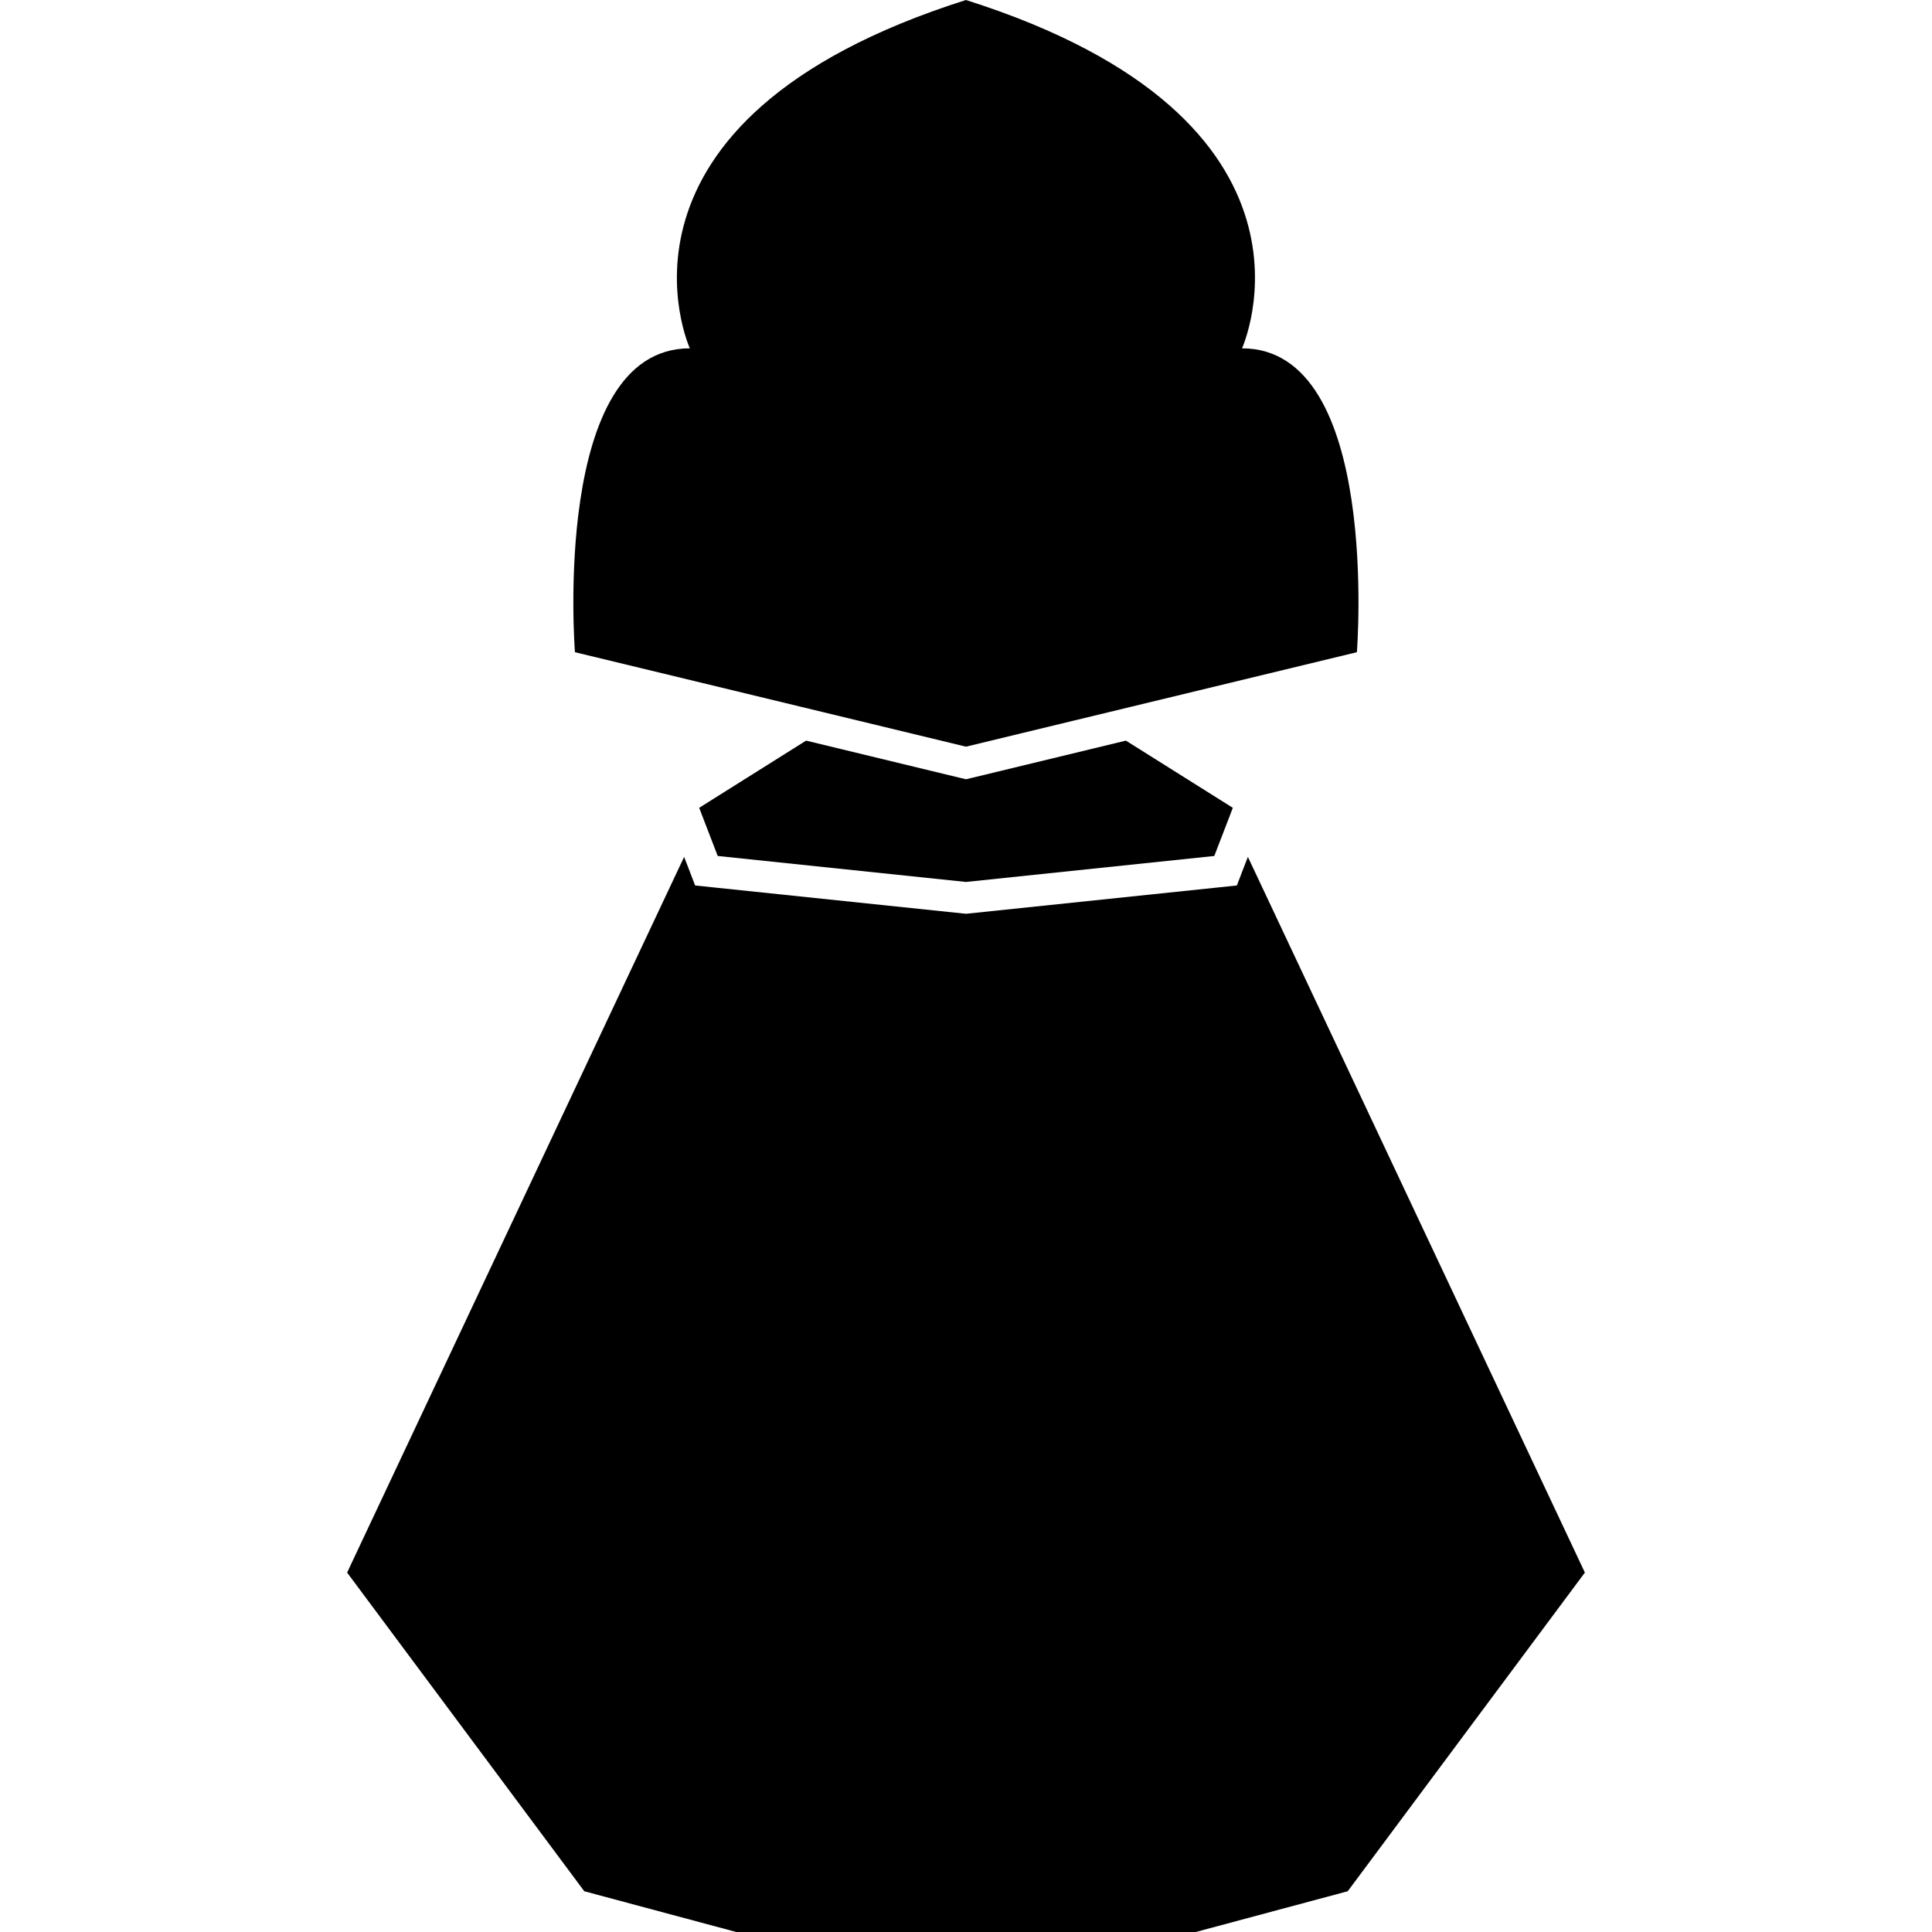
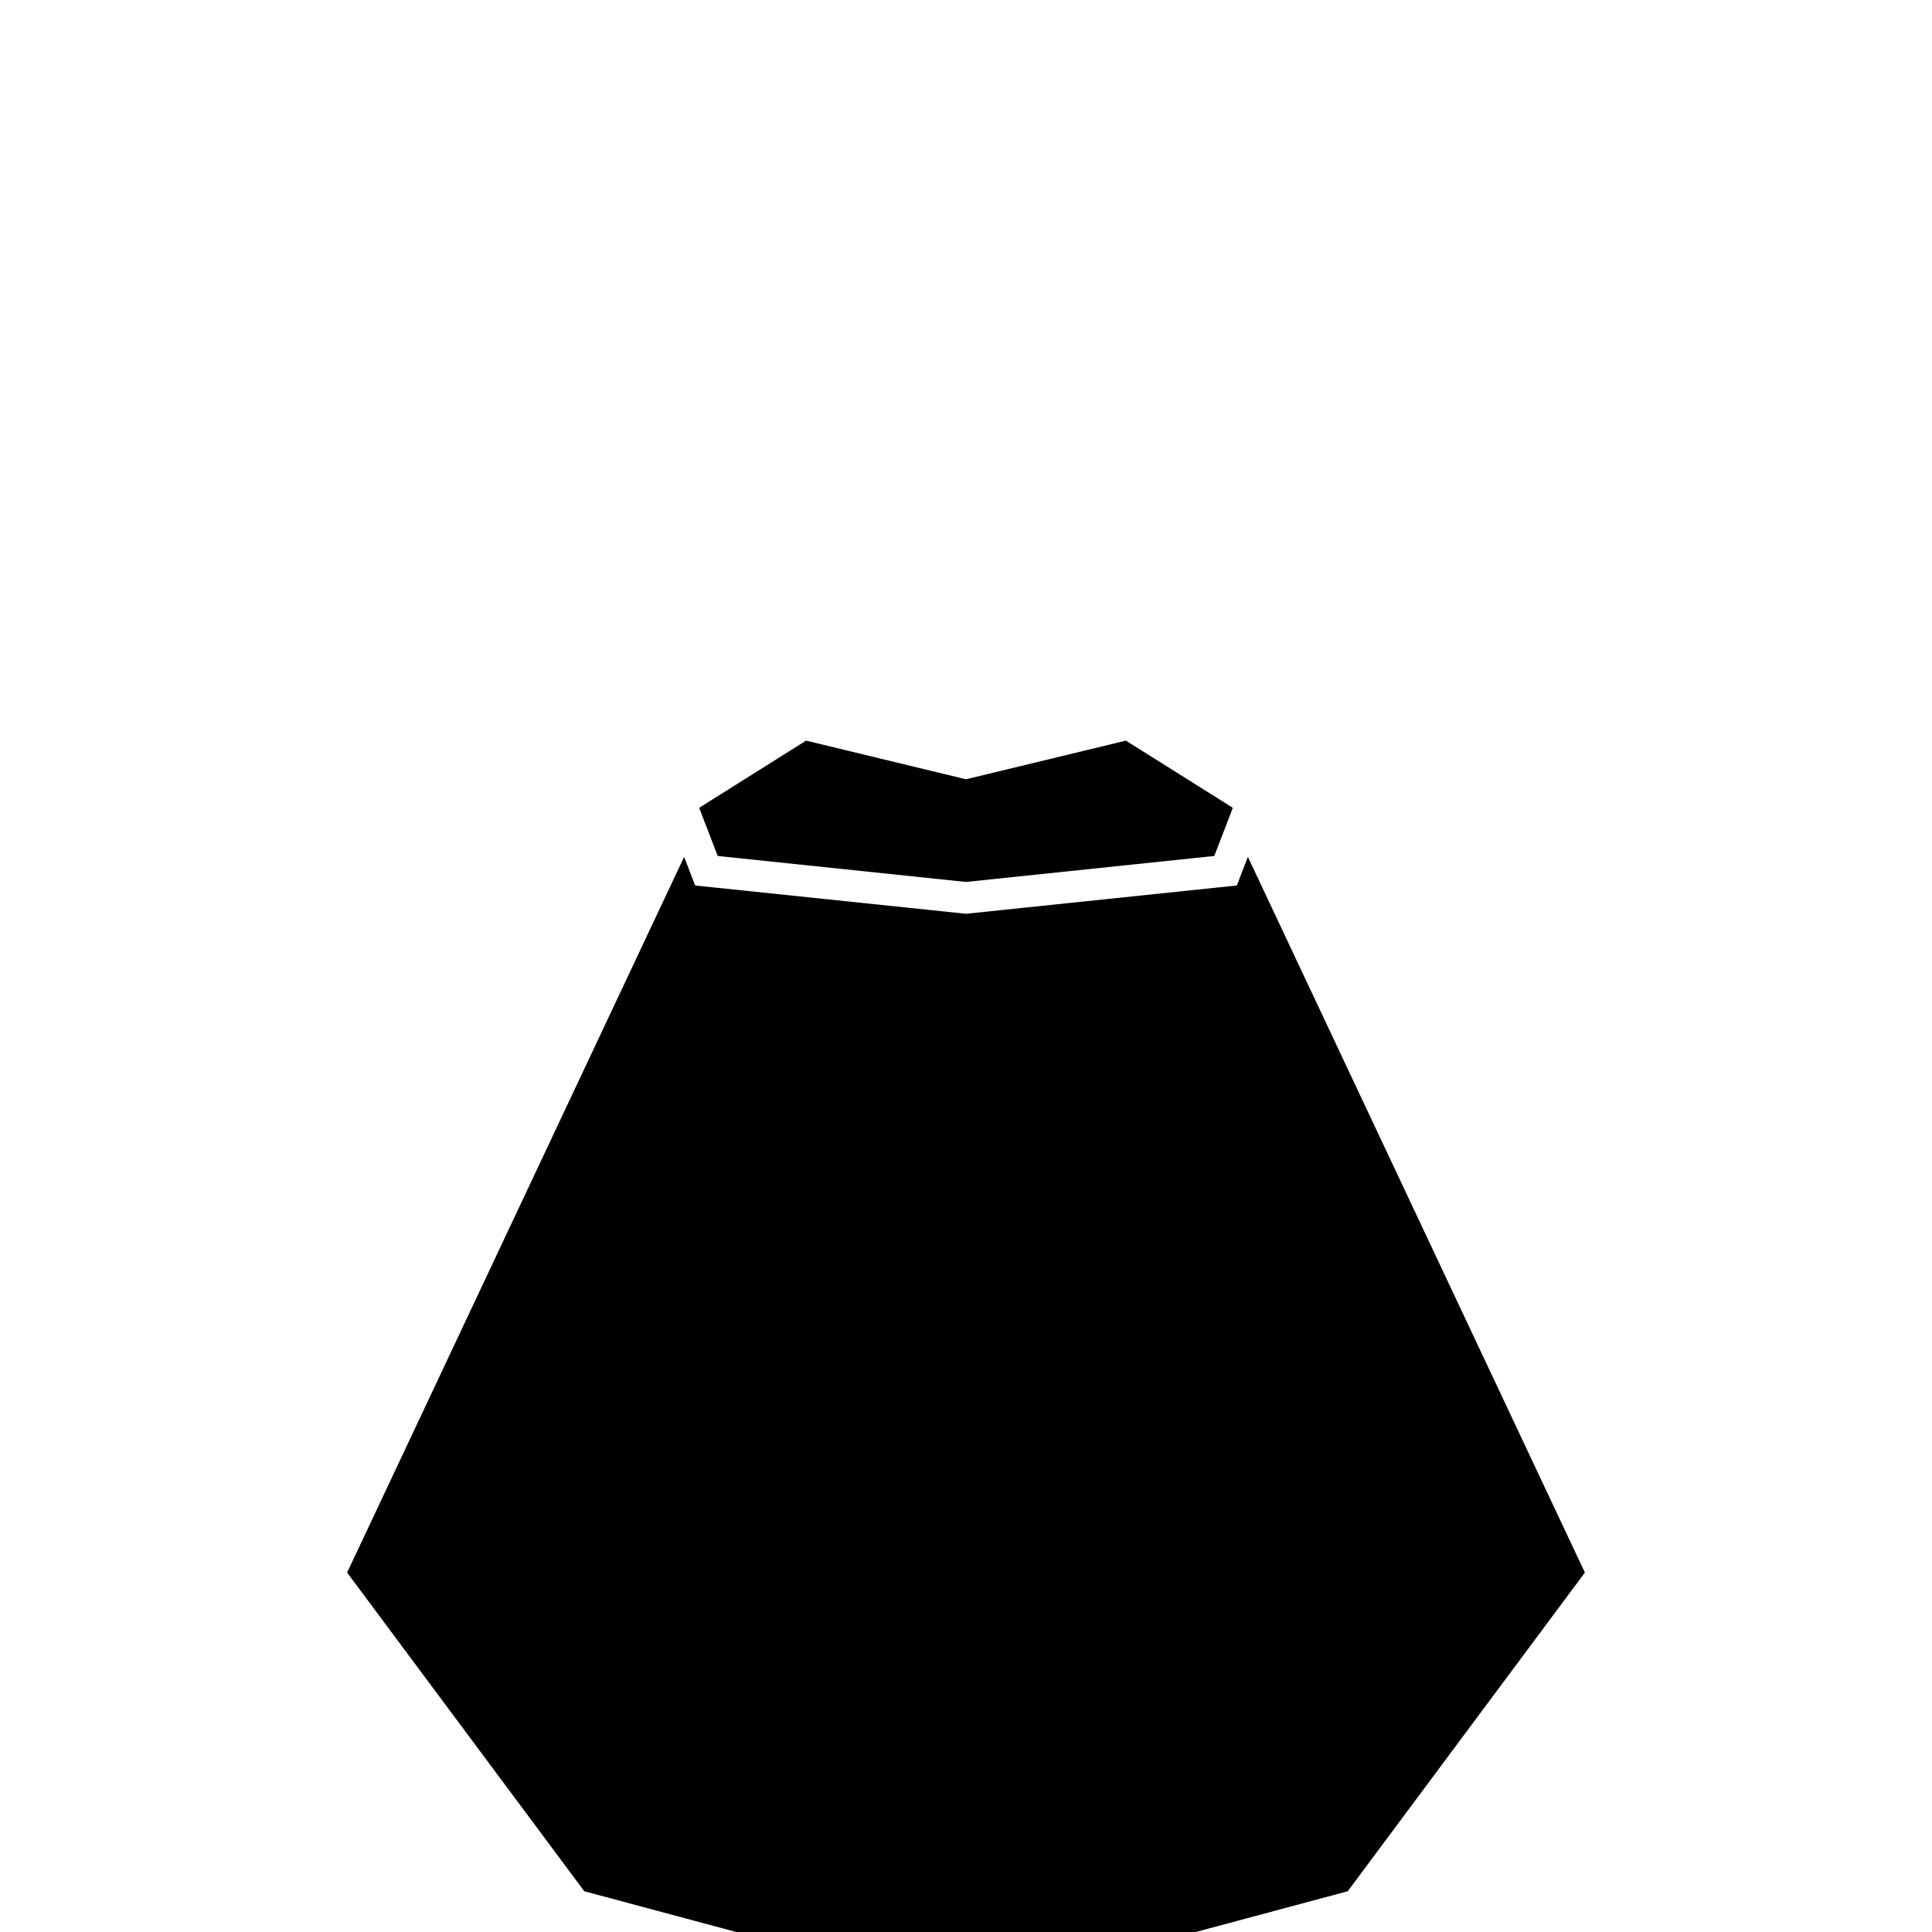
<svg xmlns="http://www.w3.org/2000/svg" fill="#000000" version="1.1" id="Capa_1" width="800px" height="800px" viewBox="0 0 478.917 478.917" xml:space="preserve">
  <g>
    <g>
      <polygon points="182.505,478.917 239.458,478.917 296.412,478.917 334.085,468.814 392.871,389.82 309.336,212.416     308.326,215.006 306.607,219.497 301.822,219.998 240.274,226.43 239.458,226.514 238.641,226.43 177.095,219.998     172.312,219.497 170.587,215.006 169.583,212.416 86.046,389.82 144.835,468.814   " />
      <polygon points="241.302,192.729 239.458,193.166 237.615,192.729 199.823,183.59 173.32,200.245 174.213,202.579     177.913,212.185 239.458,218.625 301.004,212.185 304.708,202.579 305.597,200.245 279.092,183.59   " />
-       <path d="M198.447,175.181l5.324,1.288l9.269,2.238l26.411,6.382l26.4-6.382l9.277-2.238l5.322-1.288l55.903-13.509    c0,0,5.979-75.326-28.473-75.326c0,0,25.72-56.489-68.438-86.346c-94.159,29.857-68.441,86.346-68.441,86.346    c-34.446,0-28.48,75.326-28.48,75.326L198.447,175.181z" />
    </g>
  </g>
</svg>